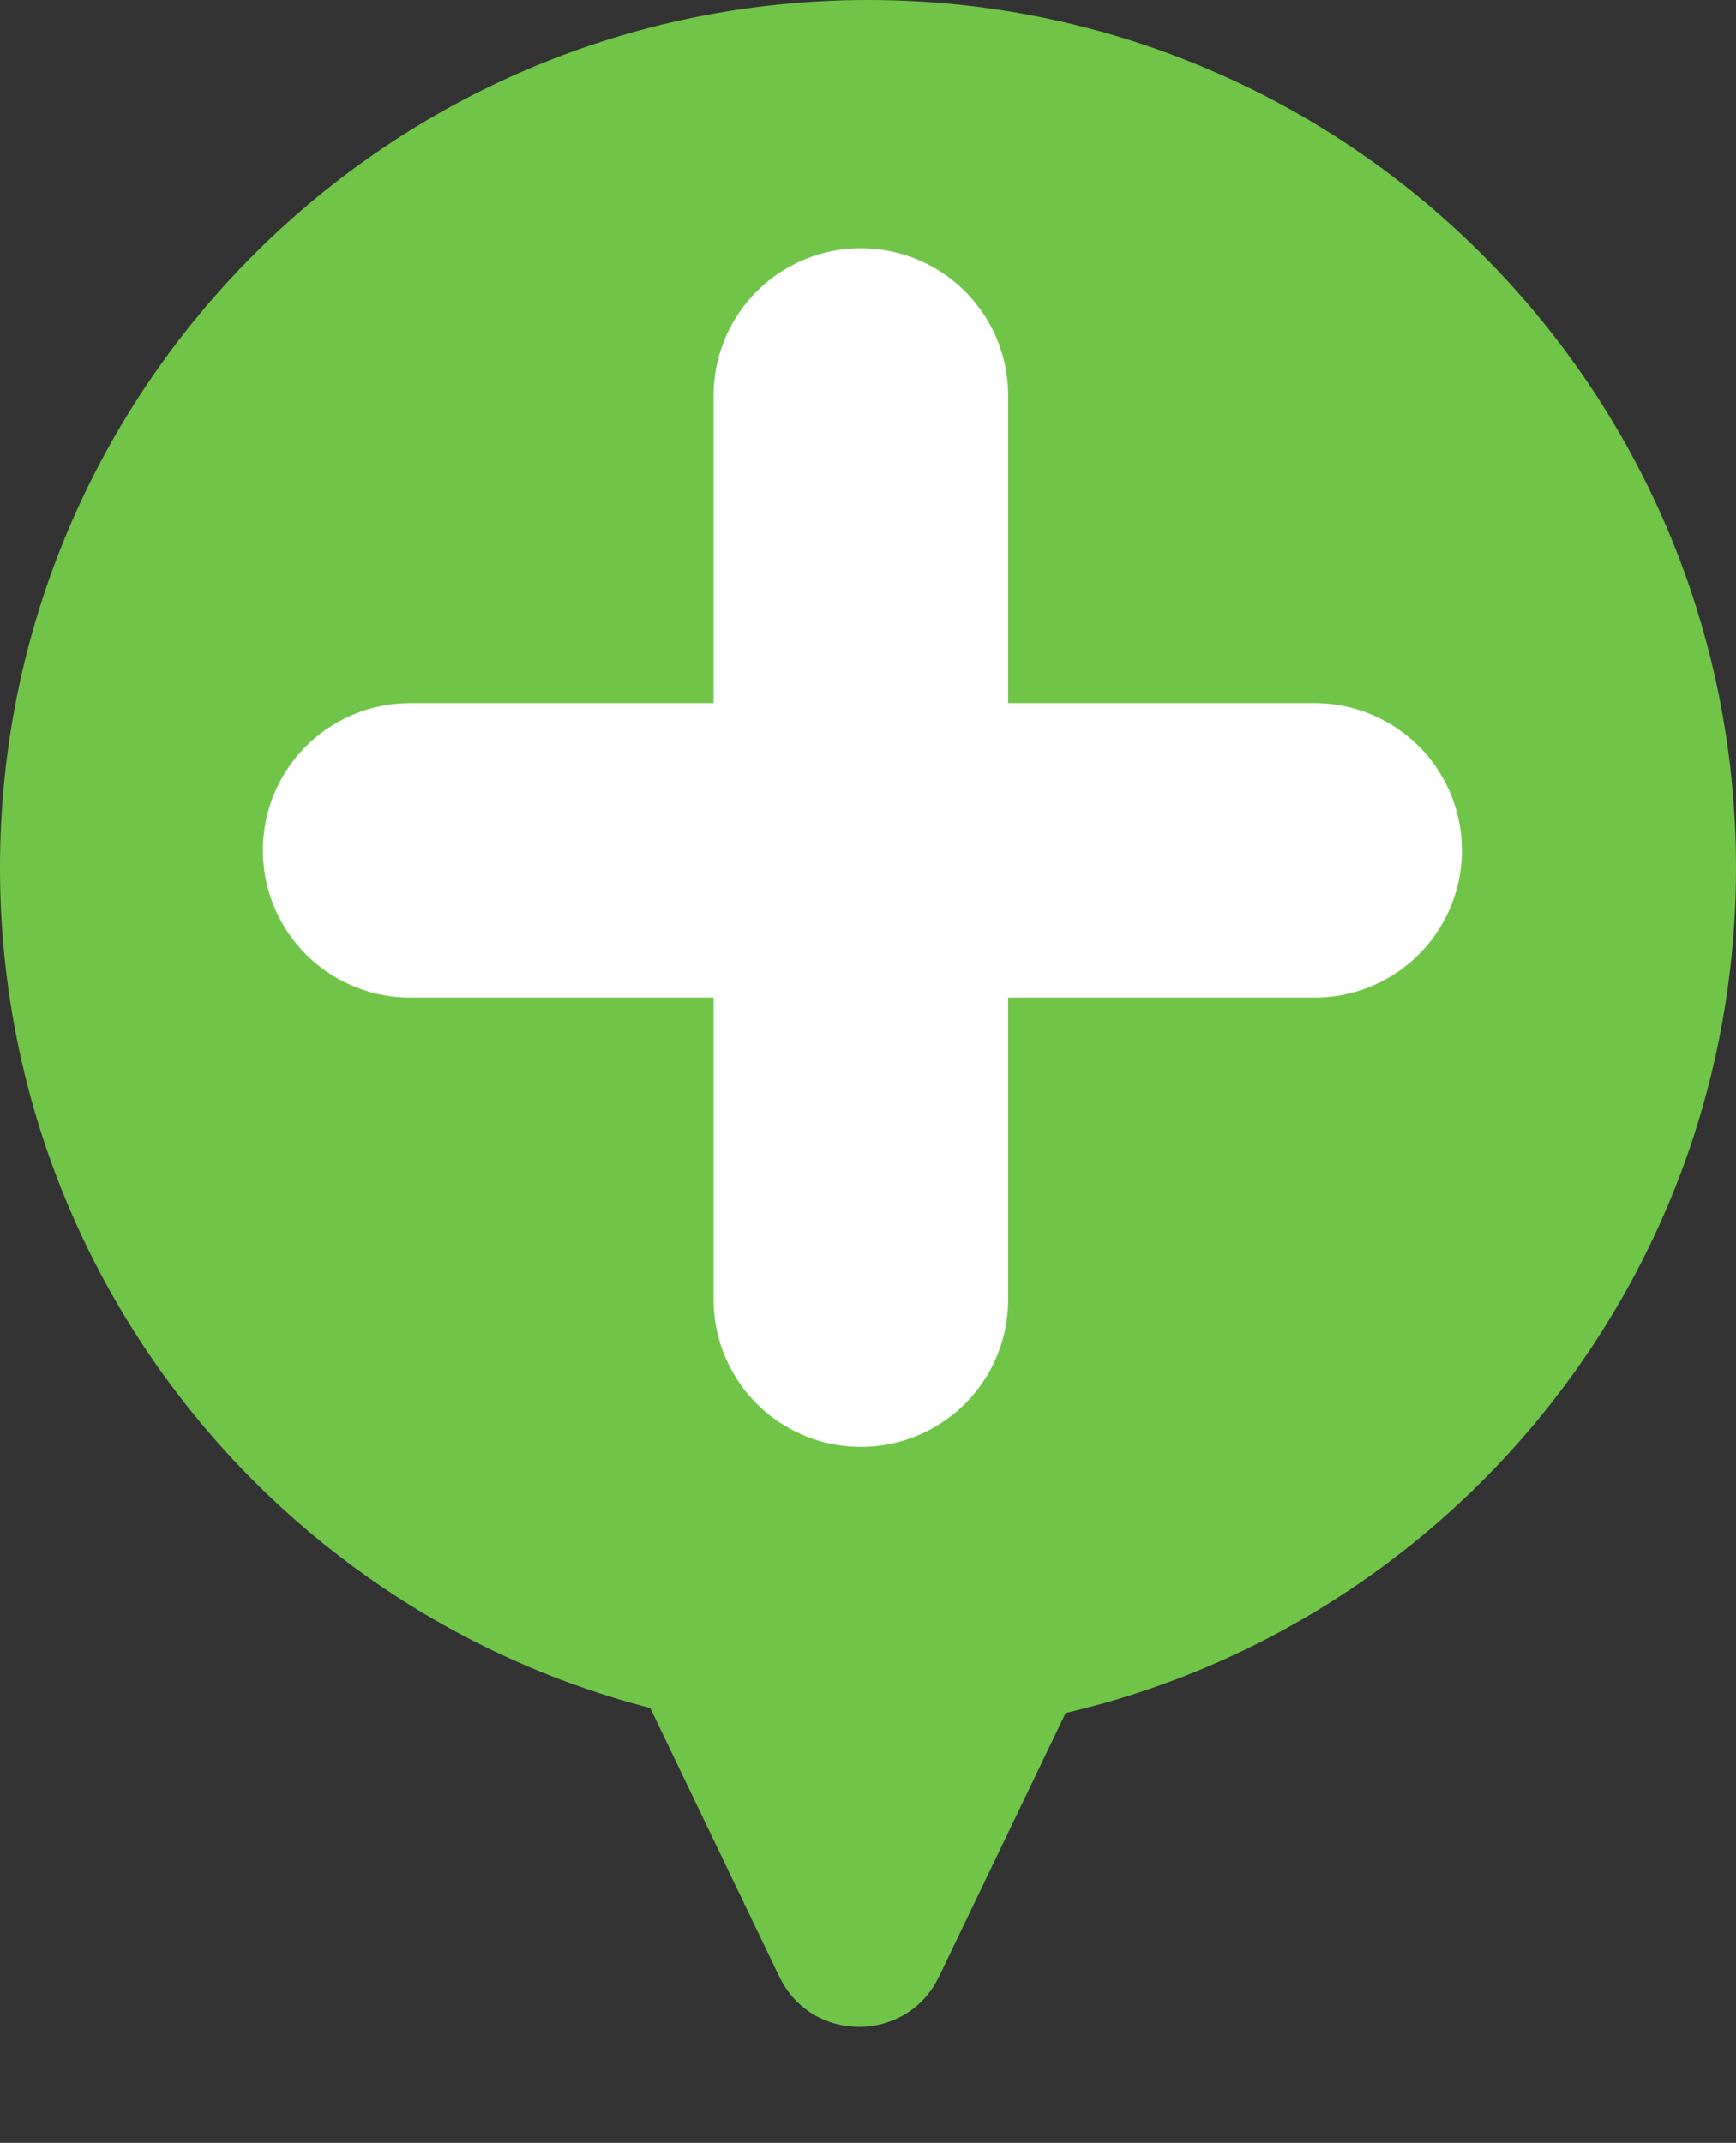
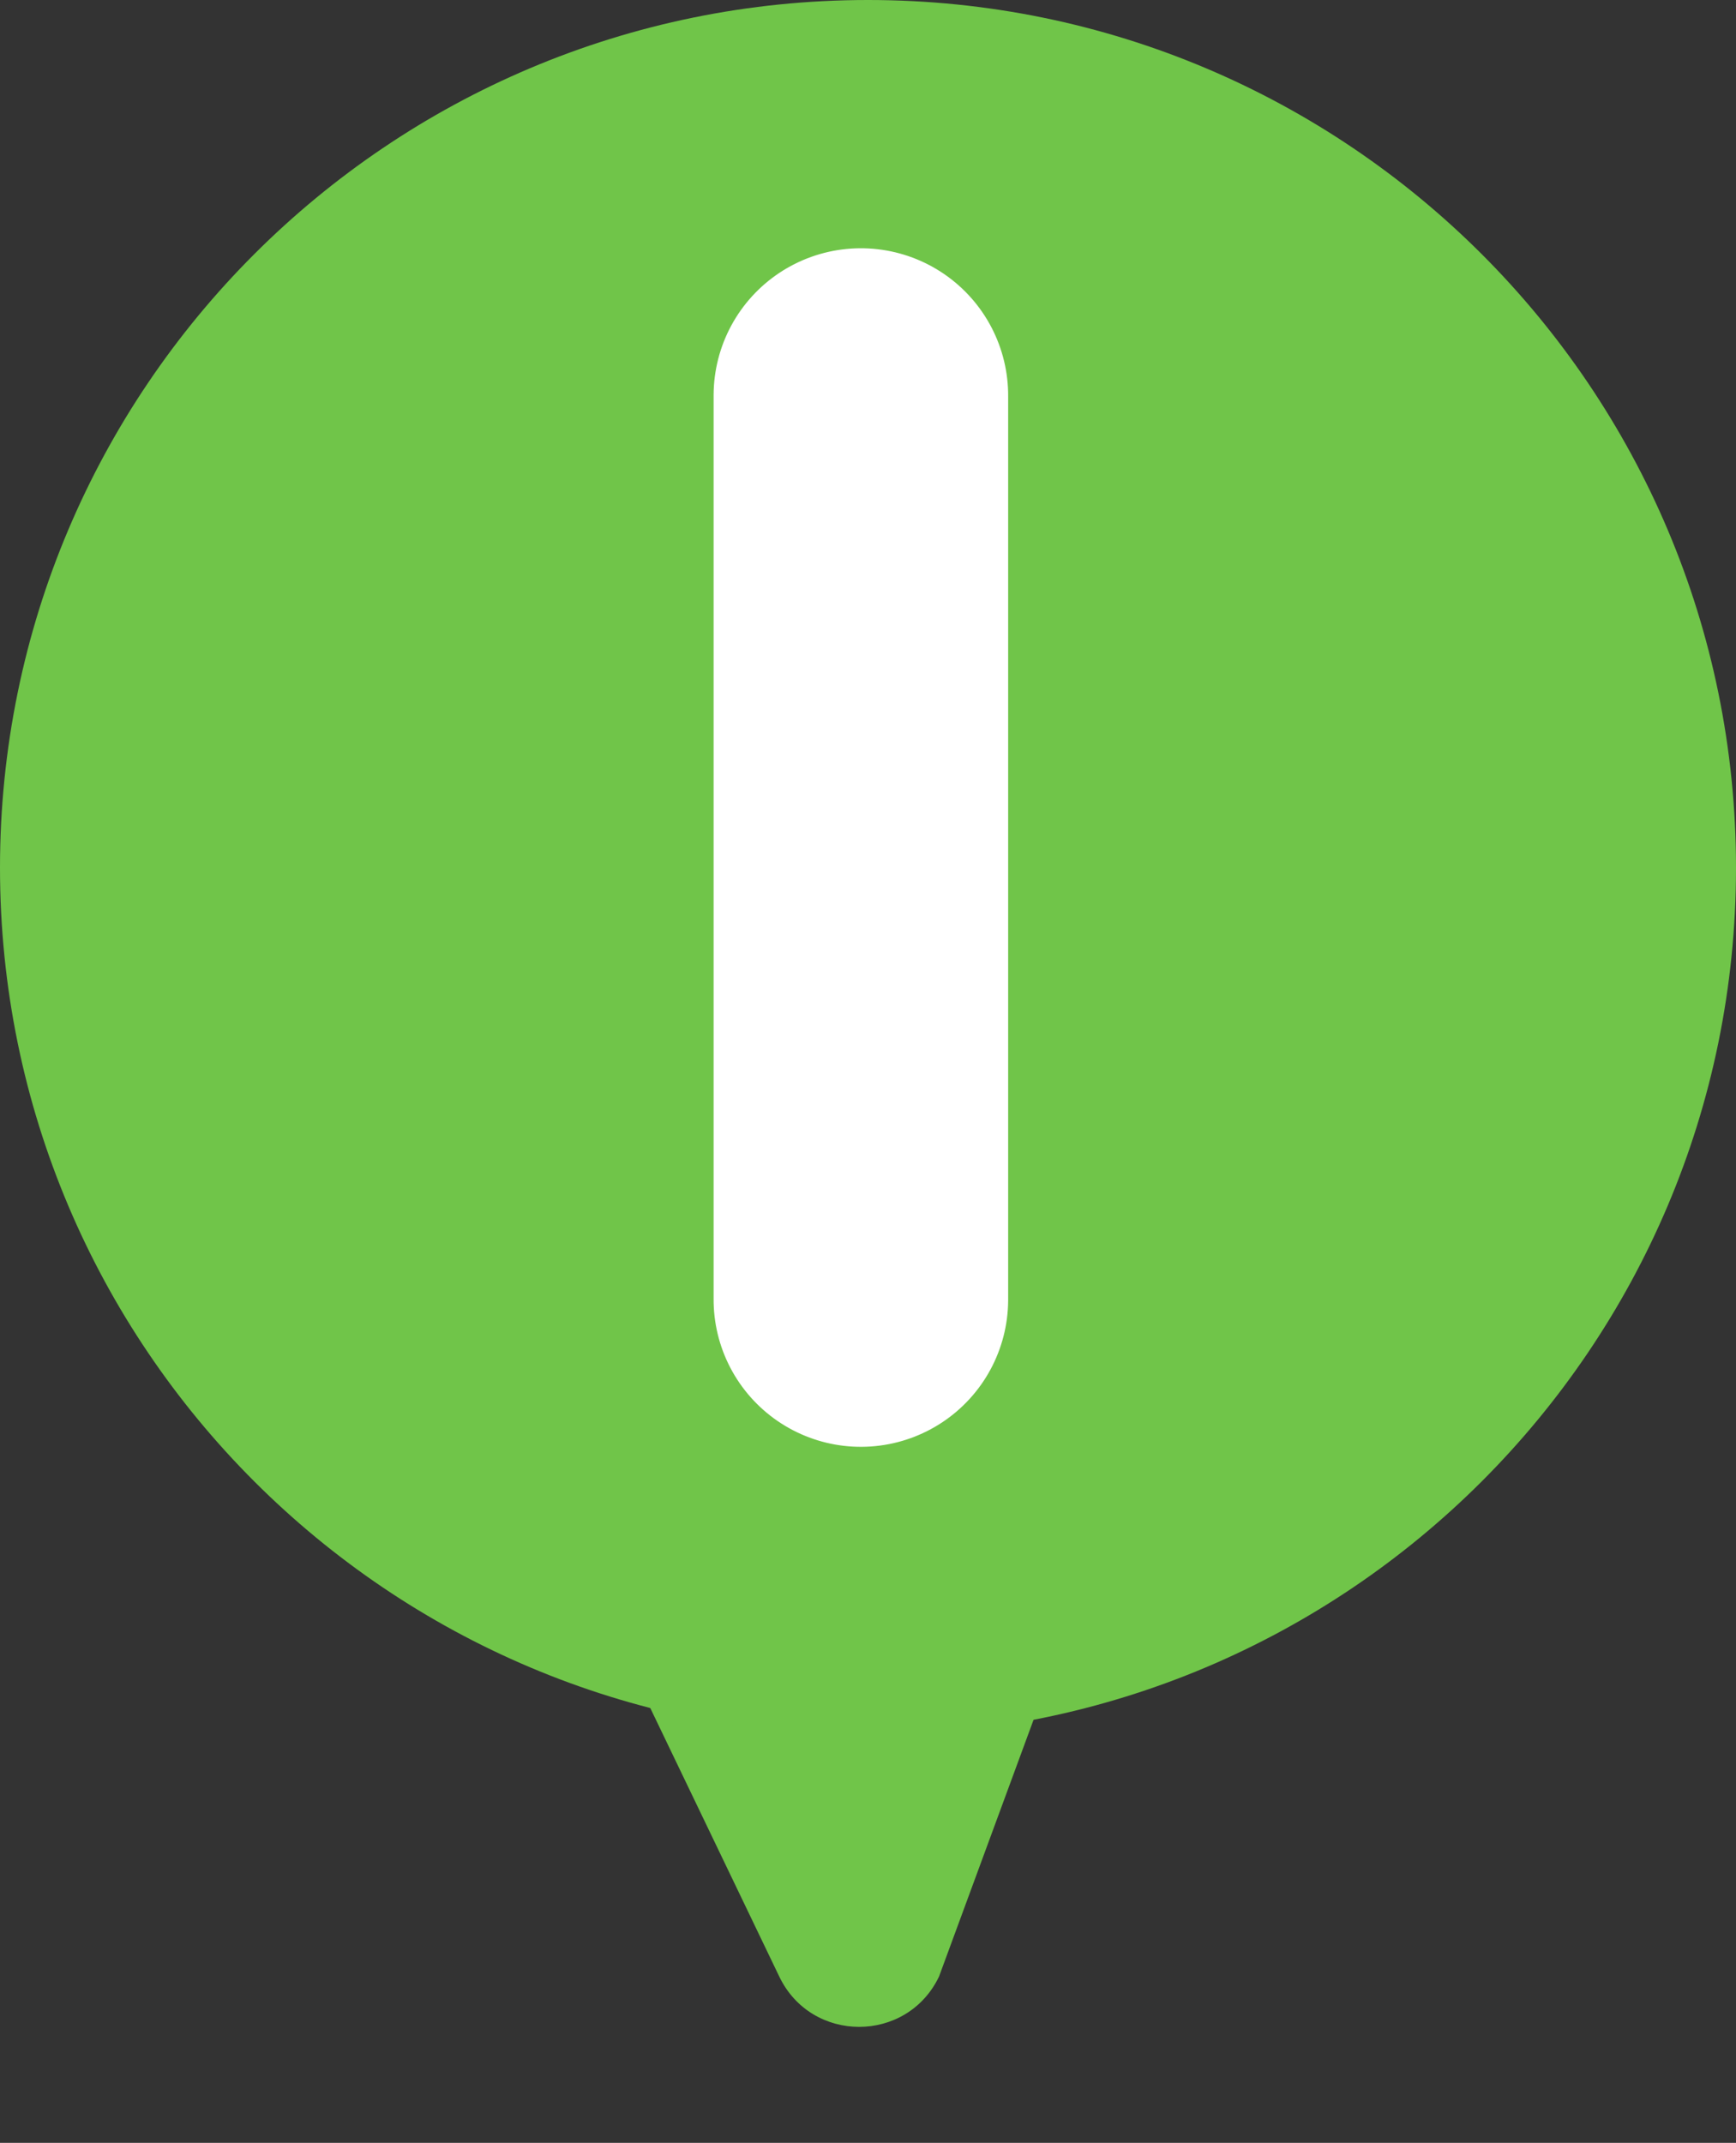
<svg xmlns="http://www.w3.org/2000/svg" width="303px" height="374px" viewBox="0 0 303 374" version="1.1">
  <rect x="0" y="0" width="303" height="374" fill="#333333" stroke="none" />
  <g id="surface1">
-     <path style=" stroke:none;fill-rule:nonzero;fill:rgb(43.922%,77.255%,28.627%);fill-opacity:1;" d="M 163.891 344.988 C 158.277 356.676 141.633 356.676 136.02 344.988 L 41.438 148.098 C 36.508 137.84 43.988 125.953 55.375 125.953 L 244.535 125.953 C 255.918 125.953 263.398 137.84 258.469 148.098 Z M 163.891 344.988 " />
+     <path style=" stroke:none;fill-rule:nonzero;fill:rgb(43.922%,77.255%,28.627%);fill-opacity:1;" d="M 163.891 344.988 C 158.277 356.676 141.633 356.676 136.02 344.988 L 41.438 148.098 C 36.508 137.84 43.988 125.953 55.375 125.953 L 244.535 125.953 Z M 163.891 344.988 " />
    <path style=" stroke:none;fill-rule:nonzero;fill:rgb(43.922%,77.255%,28.627%);fill-opacity:1;" d="M 303 151.453 C 303 235.102 235.172 302.91 151.5 302.91 C 67.828 302.91 0 235.102 0 151.453 C 0 67.809 67.828 0 151.5 0 C 235.172 0 303 67.809 303 151.453 Z M 303 151.453 " />
-     <path style="fill:none;stroke-width:7.514;stroke-linecap:round;stroke-linejoin:miter;stroke:rgb(100%,100%,100%);stroke-opacity:1;stroke-miterlimit:4;" d="M 22.101 291.359 L 5.786 275.044 " transform="matrix(4.838,-4.836,4.838,4.836,-1287.064,-1153.711)" />
    <path style="fill:none;stroke-width:7.514;stroke-linecap:round;stroke-linejoin:miter;stroke:rgb(100%,100%,100%);stroke-opacity:1;stroke-miterlimit:4;" d="M 22.125 274.965 L 5.81 291.28 " transform="matrix(4.838,-4.836,4.838,4.836,-1287.064,-1153.711)" />
  </g>
</svg>